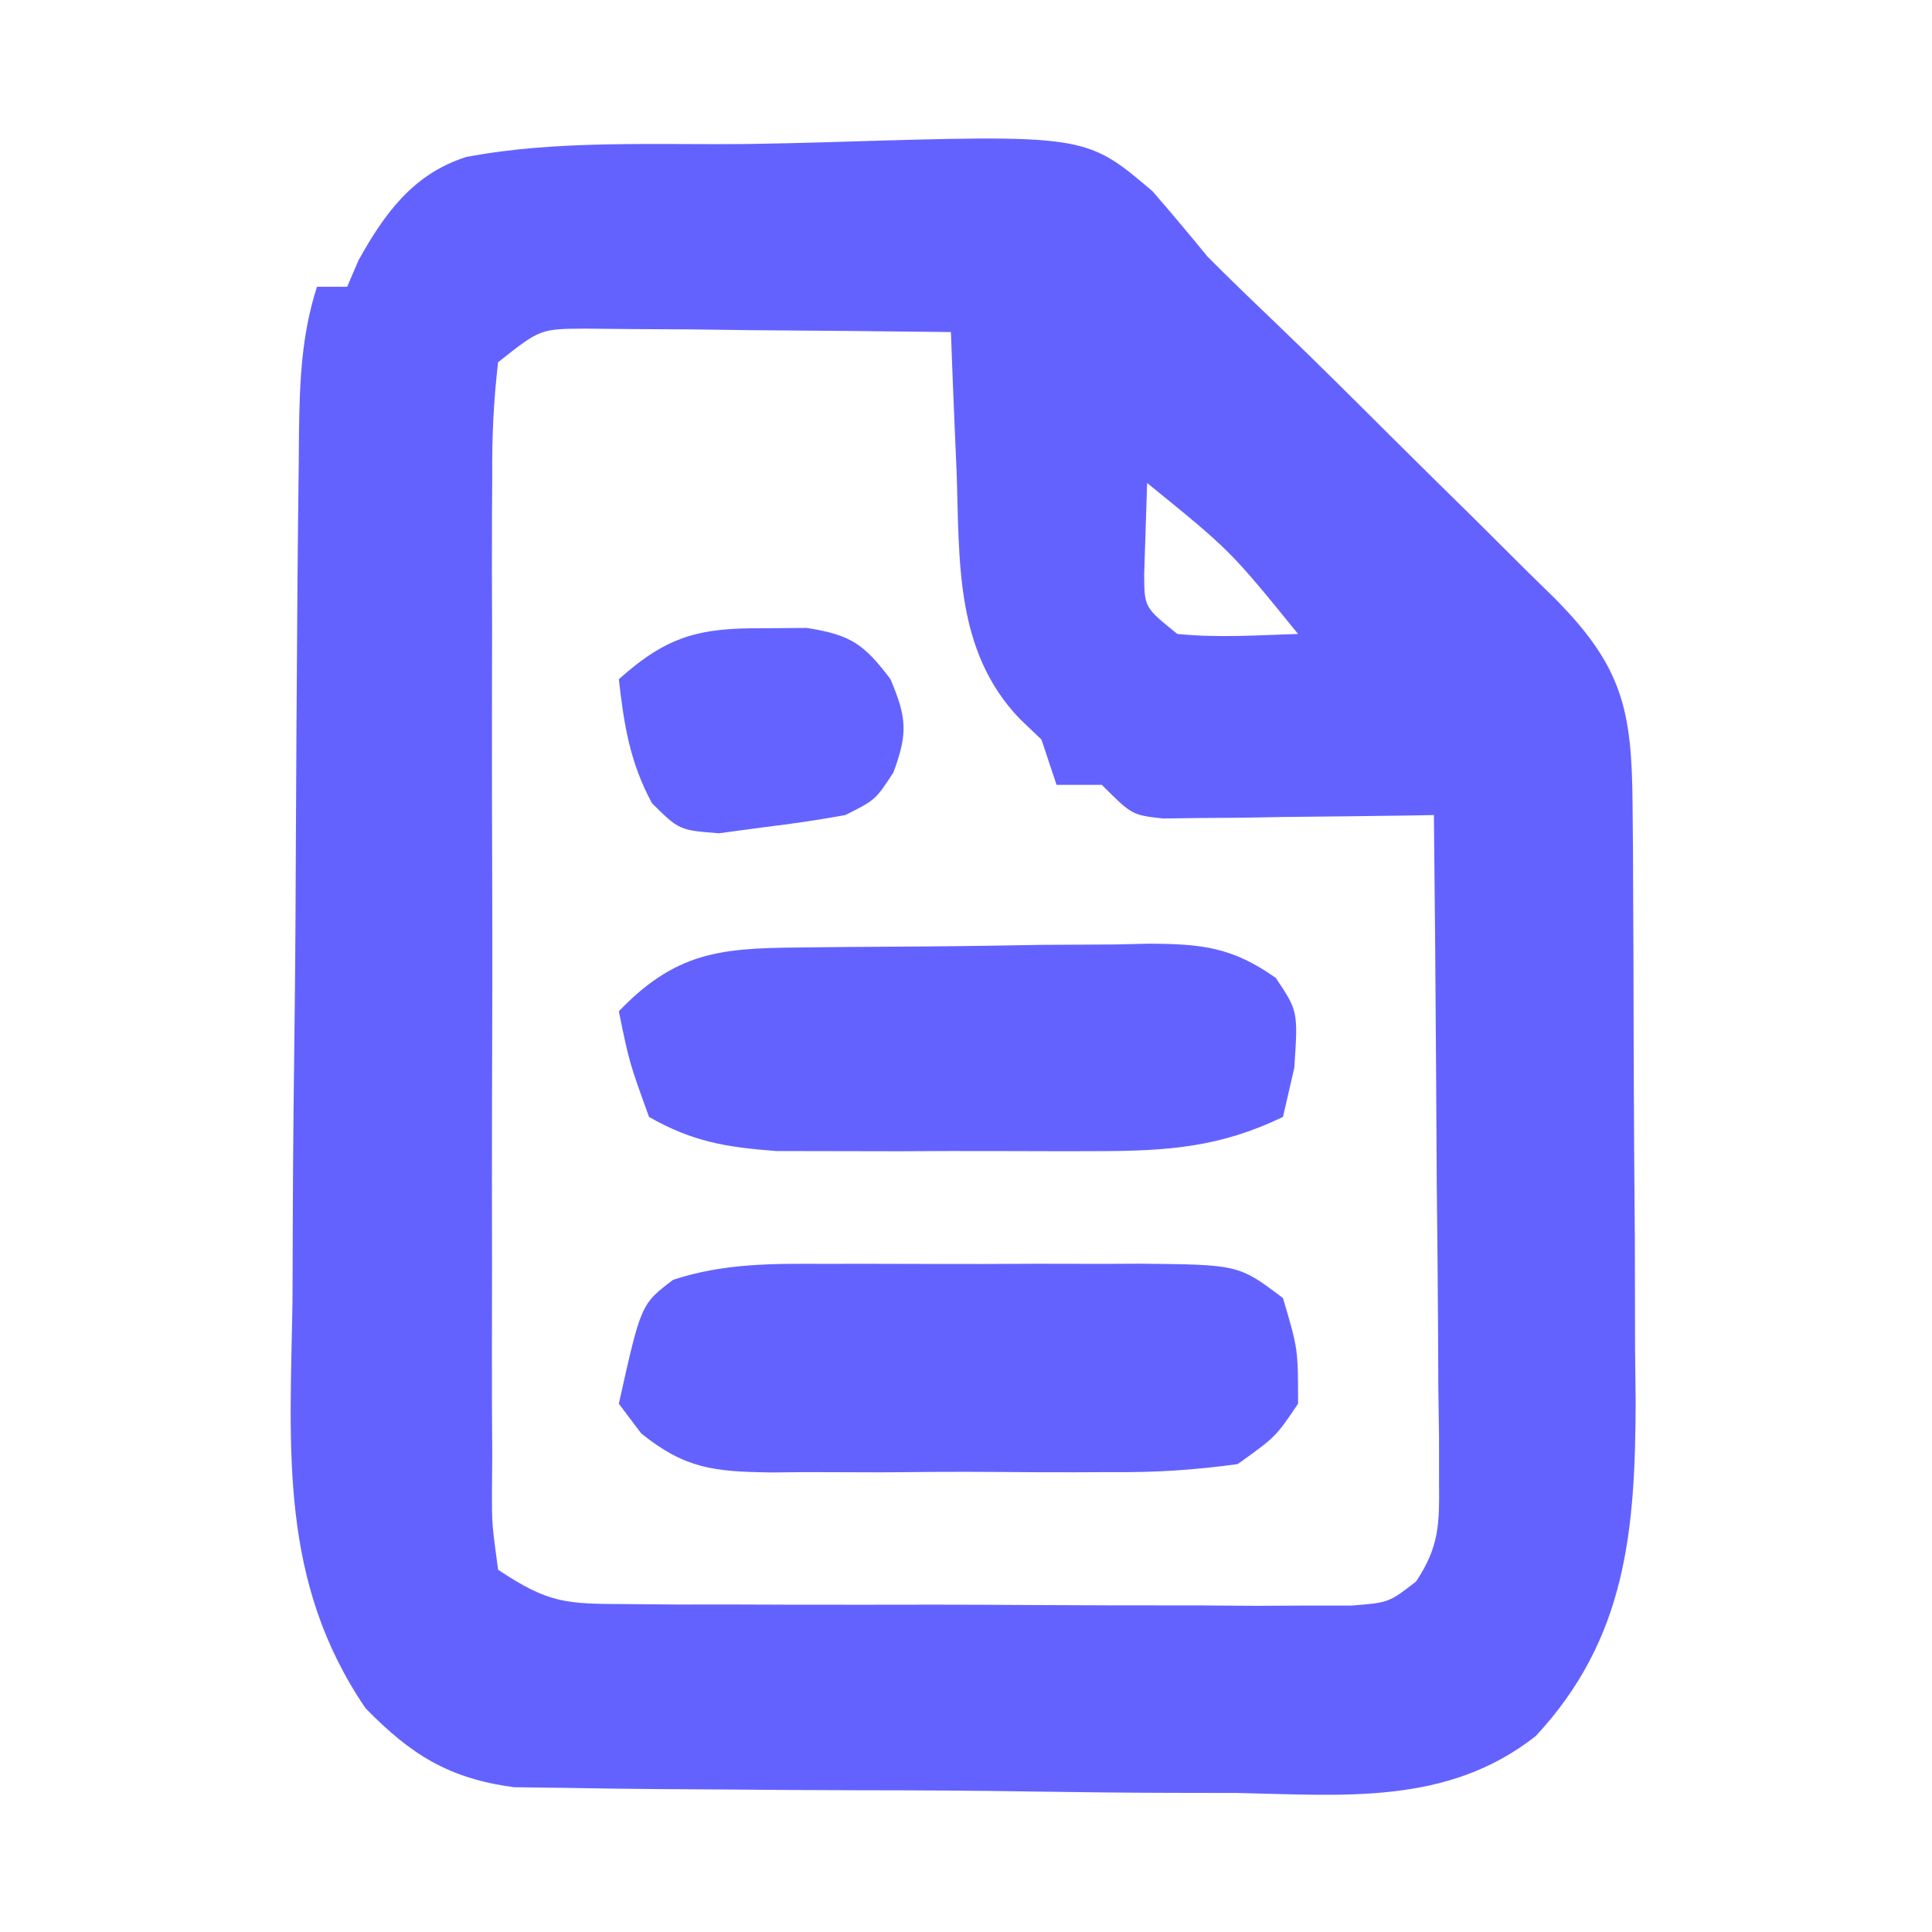
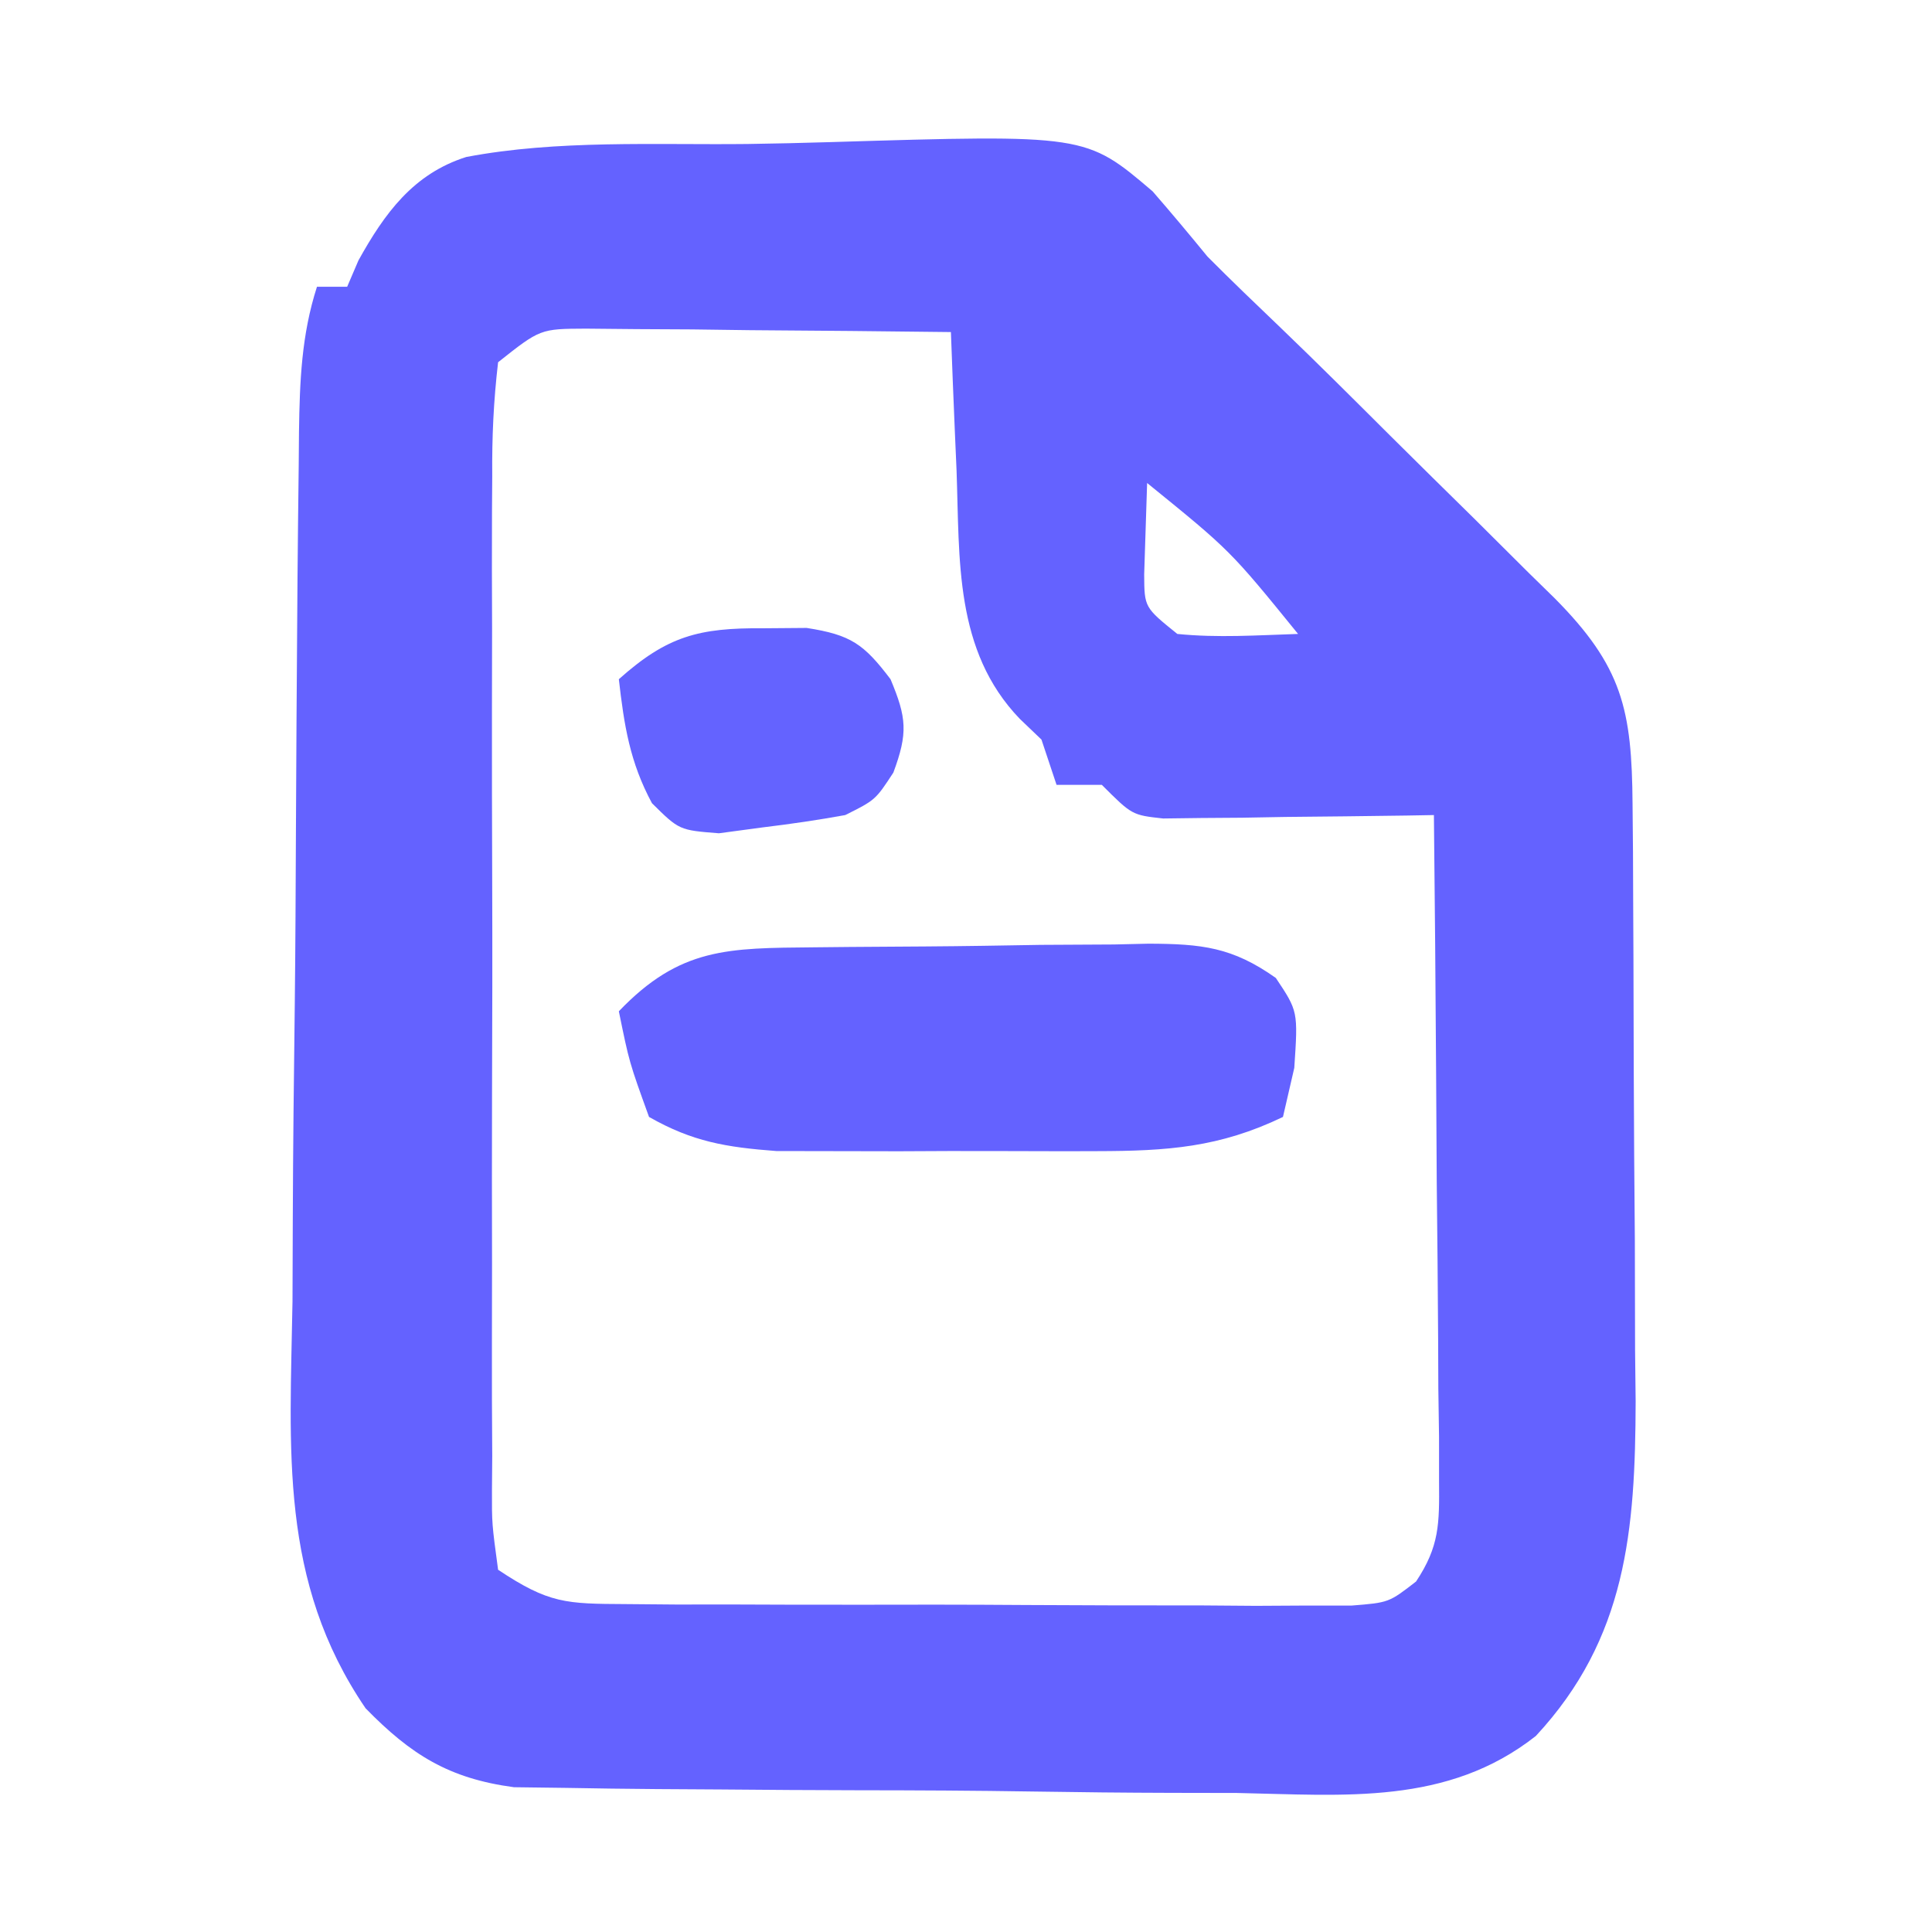
<svg xmlns="http://www.w3.org/2000/svg" version="1.1" width="128" height="128">
  <path d="M0 0 C1.81 -0.027 3.62 -0.068 5.429 -0.123 C22.408 -0.637 22.408 -0.637 26.838 3.136 C28.074 4.557 29.283 6.002 30.475 7.46 C32.064 9.059 33.69 10.614 35.319 12.173 C37.763 14.519 40.16 16.912 42.559 19.304 C44.426 21.161 46.303 23.007 48.18 24.853 C49.372 26.037 50.562 27.223 51.752 28.409 C52.313 28.957 52.873 29.505 53.45 30.07 C57.97 34.616 58.59 37.483 58.636 43.728 C58.646 44.78 58.655 45.832 58.665 46.915 C58.67 48.048 58.674 49.18 58.678 50.347 C58.684 51.518 58.69 52.69 58.695 53.897 C58.705 56.377 58.711 58.858 58.715 61.339 C58.725 65.116 58.756 68.892 58.788 72.669 C58.794 75.082 58.799 77.496 58.803 79.909 C58.816 81.031 58.828 82.154 58.841 83.31 C58.817 91.838 58.242 99.001 52.228 105.473 C46.371 110.084 39.545 109.392 32.432 109.249 C30.976 109.244 29.519 109.241 28.063 109.241 C25.024 109.233 21.987 109.202 18.948 109.153 C15.061 109.09 11.175 109.072 7.287 109.069 C4.285 109.064 1.284 109.044 -1.718 109.017 C-3.151 109.005 -4.585 108.996 -6.018 108.991 C-8.021 108.98 -10.023 108.946 -12.026 108.912 C-13.163 108.897 -14.3 108.883 -15.472 108.868 C-19.78 108.292 -22.292 106.722 -25.304 103.639 C-31.054 95.201 -30.308 86.489 -30.146 76.687 C-30.137 74.872 -30.131 73.057 -30.127 71.243 C-30.11 66.493 -30.056 61.744 -29.995 56.994 C-29.951 53.111 -29.934 49.228 -29.918 45.345 C-29.898 40.709 -29.868 36.073 -29.833 31.437 C-29.827 30.554 -29.821 29.672 -29.814 28.763 C-29.793 26.27 -29.765 23.776 -29.734 21.283 C-29.728 20.546 -29.722 19.809 -29.716 19.05 C-29.667 15.719 -29.552 12.646 -28.525 9.46 C-27.865 9.46 -27.205 9.46 -26.525 9.46 C-26.277 8.882 -26.03 8.305 -25.775 7.71 C-24.039 4.586 -22.141 1.973 -18.636 0.861 C-12.593 -0.286 -6.139 0.069 0 0 Z M-16.525 14.46 C-16.827 17.051 -16.934 19.405 -16.913 21.999 C-16.918 22.776 -16.924 23.554 -16.929 24.355 C-16.942 26.932 -16.933 29.508 -16.923 32.085 C-16.925 33.871 -16.928 35.657 -16.932 37.443 C-16.936 41.189 -16.93 44.935 -16.916 48.681 C-16.899 53.49 -16.909 58.298 -16.927 63.107 C-16.938 66.796 -16.934 70.485 -16.926 74.174 C-16.924 75.947 -16.927 77.72 -16.934 79.494 C-16.941 81.97 -16.93 84.445 -16.913 86.921 C-16.919 87.659 -16.925 88.396 -16.931 89.156 C-16.938 91.406 -16.938 91.406 -16.525 94.46 C-13.162 96.702 -12.026 96.716 -8.091 96.735 C-6.98 96.744 -5.869 96.754 -4.724 96.764 C-3.524 96.763 -2.324 96.762 -1.087 96.761 C0.144 96.765 1.376 96.769 2.645 96.774 C5.918 96.781 9.192 96.778 12.466 96.772 C14.473 96.772 16.48 96.783 18.488 96.796 C22.338 96.821 26.187 96.825 30.038 96.823 C31.238 96.832 32.438 96.842 33.674 96.851 C34.785 96.845 35.897 96.839 37.042 96.832 C38.021 96.833 39 96.834 40.009 96.834 C42.491 96.637 42.491 96.637 44.293 95.239 C45.846 92.901 45.837 91.419 45.816 88.621 C45.815 87.641 45.815 86.66 45.815 85.649 C45.8 84.593 45.784 83.537 45.768 82.448 C45.762 80.823 45.762 80.823 45.755 79.165 C45.738 75.701 45.701 72.237 45.663 68.772 C45.648 66.425 45.634 64.078 45.622 61.731 C45.588 55.974 45.538 50.217 45.475 44.46 C44.582 44.476 44.582 44.476 43.671 44.492 C40.981 44.533 38.291 44.559 35.6 44.585 C34.663 44.602 33.726 44.618 32.76 44.636 C31.864 44.642 30.968 44.649 30.045 44.655 C29.218 44.666 28.391 44.676 27.538 44.687 C25.475 44.46 25.475 44.46 23.475 42.46 C22.485 42.46 21.495 42.46 20.475 42.46 C19.98 40.975 19.98 40.975 19.475 39.46 C19.001 39.006 18.526 38.552 18.038 38.085 C13.691 33.564 14.061 27.539 13.85 21.647 C13.811 20.764 13.773 19.88 13.733 18.97 C13.639 16.8 13.556 14.63 13.475 12.46 C9.038 12.402 4.6 12.366 0.163 12.335 C-1.731 12.31 -1.731 12.31 -3.664 12.284 C-4.872 12.278 -6.081 12.271 -7.326 12.265 C-8.441 12.254 -9.557 12.244 -10.706 12.233 C-13.732 12.247 -13.732 12.247 -16.525 14.46 Z M26.475 22.46 C26.434 23.739 26.393 25.017 26.35 26.335 C26.327 27.054 26.304 27.774 26.28 28.515 C26.292 30.699 26.292 30.699 28.475 32.46 C31.163 32.73 33.767 32.547 36.475 32.46 C31.983 26.93 31.983 26.93 26.475 22.46 Z " fill="#6462FF" transform="translate(49.525,9.54)" />
-   <path d="M0 0 C0.74 -0.002 1.479 -0.004 2.241 -0.006 C3.801 -0.007 5.361 -0.003 6.921 0.005 C9.304 0.016 11.687 0.005 14.07 -0.008 C15.589 -0.006 17.107 -0.004 18.625 0 C19.336 -0.004 20.046 -0.008 20.778 -0.012 C27.378 0.05 27.378 0.05 30.312 2.266 C31.312 5.641 31.312 5.641 31.312 9.266 C29.834 11.459 29.834 11.459 27.312 13.266 C24.402 13.663 21.877 13.827 18.969 13.797 C18.163 13.801 17.357 13.805 16.526 13.808 C14.825 13.811 13.124 13.804 11.422 13.787 C8.821 13.766 6.222 13.787 3.621 13.812 C1.966 13.81 0.311 13.805 -1.344 13.797 C-2.12 13.805 -2.896 13.813 -3.696 13.821 C-7.374 13.758 -9.3 13.578 -12.209 11.232 C-12.697 10.583 -13.185 9.934 -13.688 9.266 C-12.222 2.67 -12.222 2.67 -10.09 1.056 C-6.736 -0.047 -3.492 -0.02 0 0 Z " fill="#6462FF" transform="translate(54.688,83.734)" />
  <path d="M0 0 C0.787 -0.008 1.573 -0.016 2.384 -0.024 C4.05 -0.038 5.716 -0.049 7.382 -0.057 C9.929 -0.074 12.474 -0.118 15.02 -0.162 C16.638 -0.172 18.257 -0.181 19.875 -0.188 C20.636 -0.205 21.396 -0.223 22.18 -0.241 C25.679 -0.226 27.71 -0.017 30.598 2.031 C32.07 4.238 32.07 4.238 31.82 7.988 C31.573 9.061 31.325 10.133 31.07 11.238 C26.865 13.263 23.4 13.496 18.758 13.504 C18.066 13.506 17.375 13.508 16.663 13.51 C15.207 13.511 13.752 13.507 12.296 13.499 C10.077 13.488 7.859 13.499 5.641 13.512 C4.221 13.51 2.802 13.508 1.383 13.504 C-0.541 13.501 -0.541 13.501 -2.504 13.497 C-5.821 13.246 -8.045 12.881 -10.93 11.238 C-12.242 7.613 -12.242 7.613 -12.93 4.238 C-8.874 -0.002 -5.692 0.055 0 0 Z " fill="#6462FF" transform="translate(53.93,62.762)" />
  <path d="M0 0 C0.95 -0.008 1.9 -0.015 2.879 -0.023 C5.812 0.433 6.671 1.044 8.438 3.375 C9.51 5.932 9.598 6.942 8.625 9.562 C7.438 11.375 7.438 11.375 5.438 12.375 C3.635 12.705 1.819 12.968 0 13.188 C-0.968 13.318 -1.936 13.448 -2.934 13.582 C-5.562 13.375 -5.562 13.375 -7.367 11.59 C-8.832 8.875 -9.216 6.423 -9.562 3.375 C-6.364 0.517 -4.262 -0.035 0 0 Z " fill="#6463FF" transform="translate(50.562,41.625)" />
</svg>